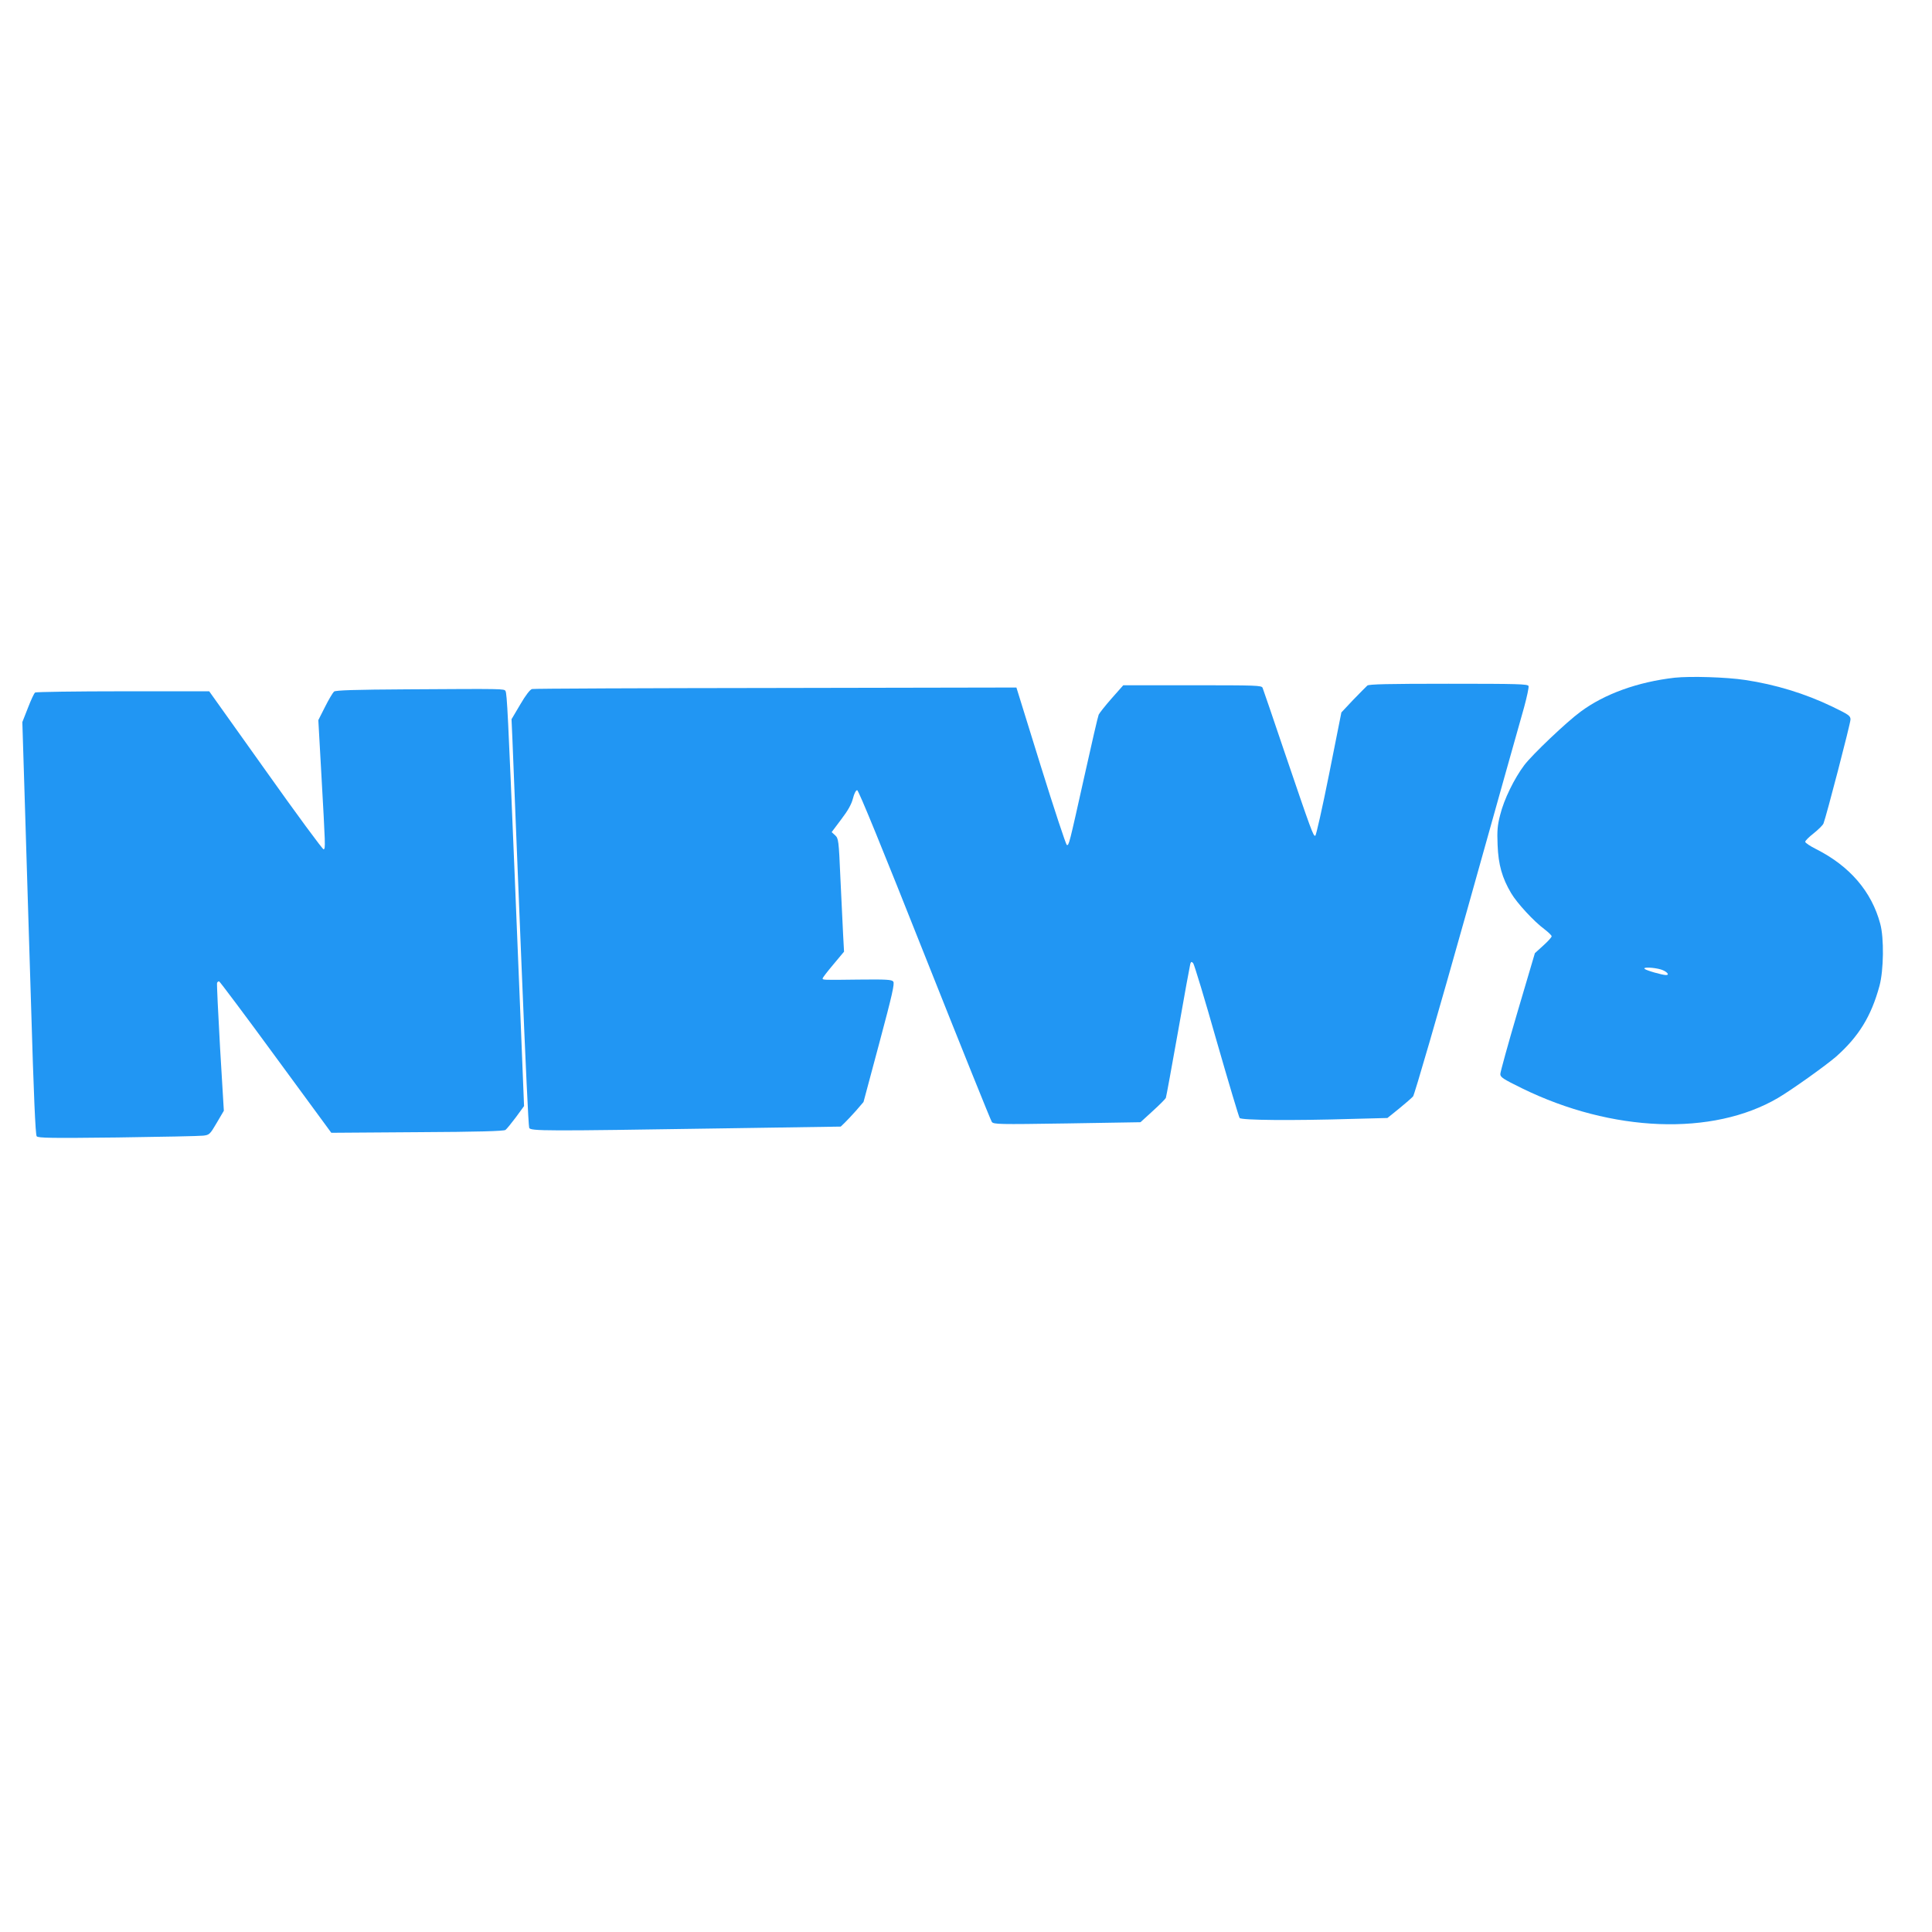
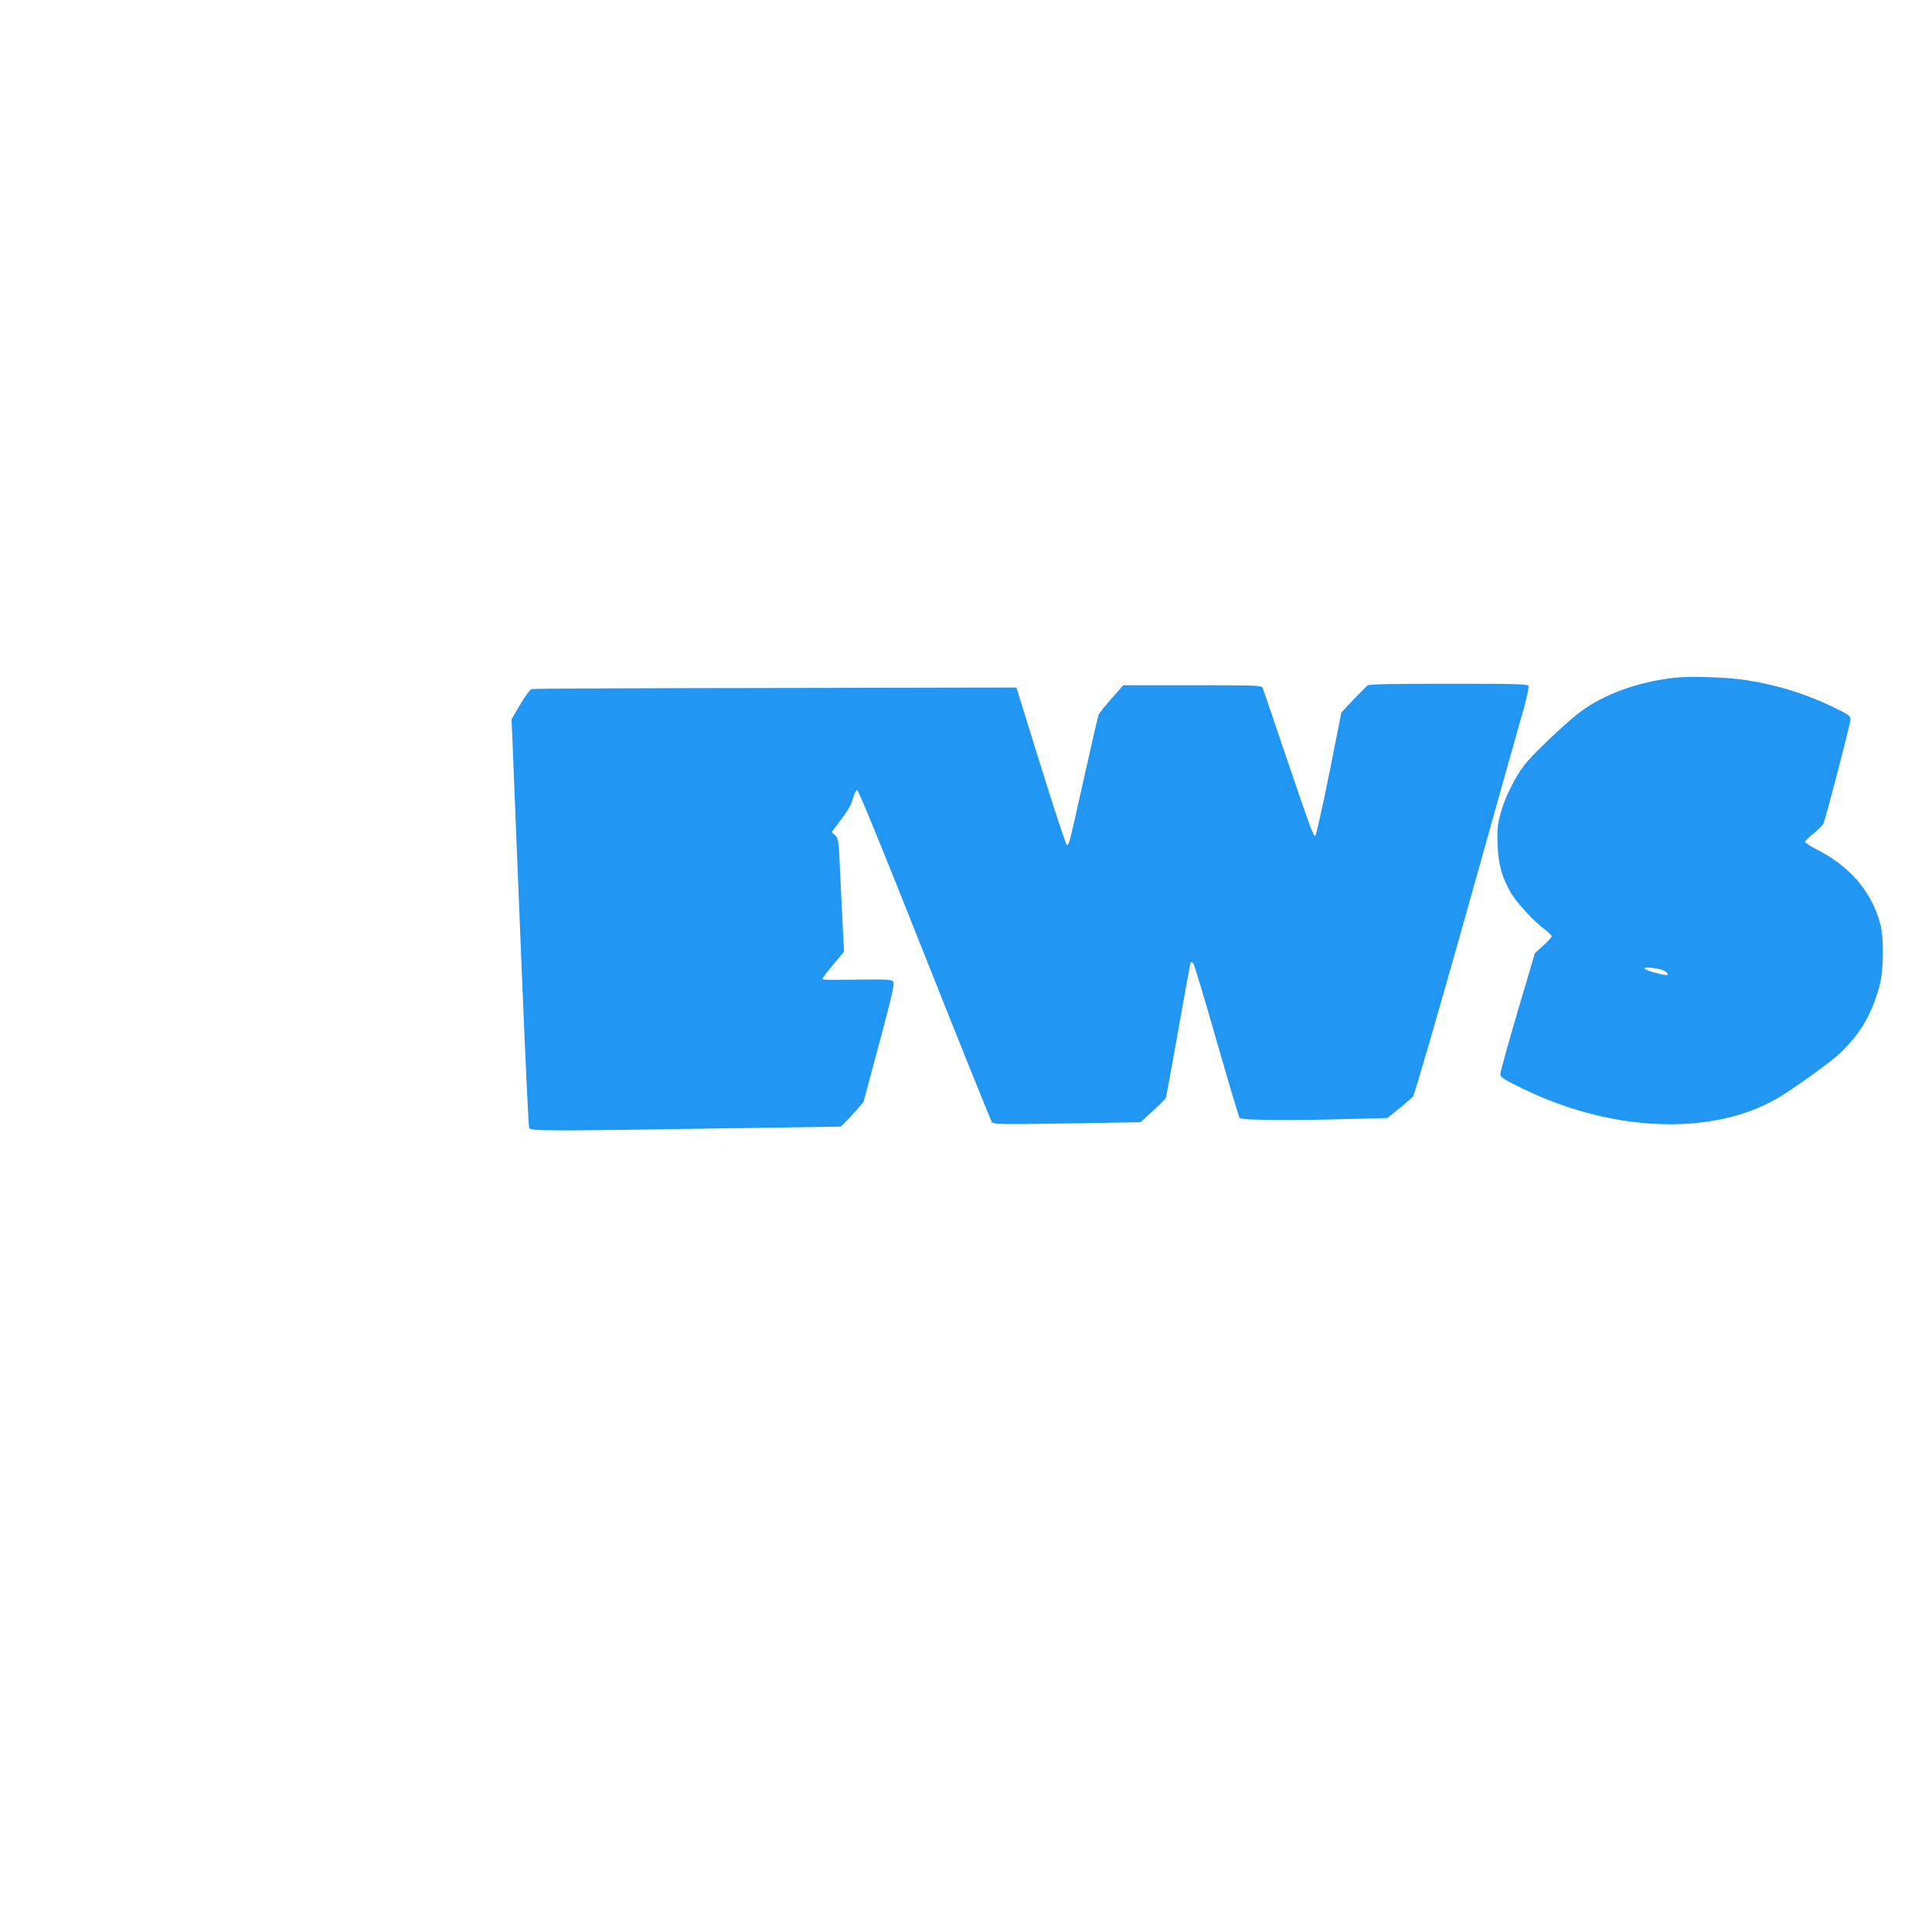
<svg xmlns="http://www.w3.org/2000/svg" version="1.0" width="1280pt" height="1280pt" viewBox="0 0 1280 1280" preserveAspectRatio="xMidYMid meet">
  <g transform="translate(0,1280) scale(0.1,-0.1)" fill="#2196f3" stroke="none">
    <path d="M11095 8310 c-244 -28 -464 -107 -623 -225 -93 -68 -319 -283 -373 -354 -67 -89 -135 -228 -160 -330 -18 -69 -21 -105 -17 -200 5 -130 30 -218 90 -319 39 -66 152 -188 220 -238 26 -20 48 -41 48 -47 0 -7 -25 -34 -56 -62 l-55 -50 -115 -389 c-63 -214 -114 -399 -114 -412 0 -21 19 -33 143 -94 598 -293 1264 -318 1697 -64 90 53 313 212 384 273 150 133 233 267 288 469 28 104 31 317 5 412 -57 213 -202 382 -424 494 -40 20 -73 42 -73 49 0 7 25 32 56 56 30 24 60 53 65 65 17 41 179 663 179 689 0 25 -11 32 -122 86 -179 86 -375 146 -576 176 -124 19 -363 26 -467 15z m-91 -1933 c38 -12 61 -37 34 -37 -25 0 -133 31 -142 41 -14 13 60 10 108 -4z" />
    <path d="M9059 8258 c-8 -7 -50 -50 -94 -95 l-78 -83 -81 -407 c-45 -224 -86 -408 -92 -410 -13 -4 -25 29 -208 567 -73 217 -137 403 -141 413 -7 16 -38 17 -465 17 l-458 0 -77 -87 c-43 -49 -81 -97 -86 -108 -5 -11 -47 -193 -94 -405 -103 -462 -103 -462 -117 -458 -6 2 -84 238 -173 524 l-161 519 -1594 -3 c-877 -1 -1604 -4 -1615 -7 -13 -3 -42 -40 -78 -102 l-58 -98 6 -135 c3 -74 14 -355 25 -625 11 -269 27 -659 35 -865 27 -661 46 -1065 51 -1082 7 -22 103 -22 1266 -4 l798 12 26 25 c14 13 48 50 76 81 l49 57 105 392 c86 321 102 394 92 406 -10 13 -46 15 -228 13 -239 -3 -240 -3 -240 8 0 4 32 46 71 92 l71 85 -6 110 c-3 61 -11 229 -18 375 -11 256 -13 265 -35 286 l-23 21 63 84 c45 59 68 100 78 139 8 33 20 55 28 55 9 0 168 -389 446 -1090 238 -599 439 -1098 446 -1108 13 -16 41 -17 500 -10 l485 8 81 74 c45 41 84 80 87 87 3 7 39 206 81 441 41 235 78 436 81 447 5 15 8 16 19 5 7 -8 77 -239 155 -514 79 -275 148 -506 153 -512 11 -15 351 -18 746 -6 l233 6 77 62 c42 34 84 71 93 81 9 11 163 540 358 1234 187 668 357 1272 377 1342 19 70 33 134 30 143 -6 13 -67 15 -530 15 -404 0 -527 -3 -538 -12z" />
-     <path d="M2696 8233 c-343 -2 -473 -6 -483 -15 -8 -7 -35 -52 -59 -100 l-45 -89 20 -357 c27 -481 28 -495 15 -499 -6 -2 -179 233 -384 522 l-374 525 -571 0 c-313 0 -575 -4 -582 -8 -7 -4 -28 -50 -48 -102 l-37 -94 16 -516 c9 -283 27 -897 42 -1365 17 -584 29 -854 37 -863 9 -12 99 -13 537 -8 289 4 544 9 567 12 40 5 44 8 89 85 l47 80 -25 417 c-13 229 -22 423 -20 430 3 7 9 11 14 10 5 -2 175 -228 376 -503 l367 -500 570 4 c406 2 574 7 584 15 8 6 39 44 69 84 l54 74 -26 646 c-15 356 -31 753 -36 882 -44 1064 -51 1205 -61 1222 -10 15 -8 15 -653 11z" />
  </g>
</svg>